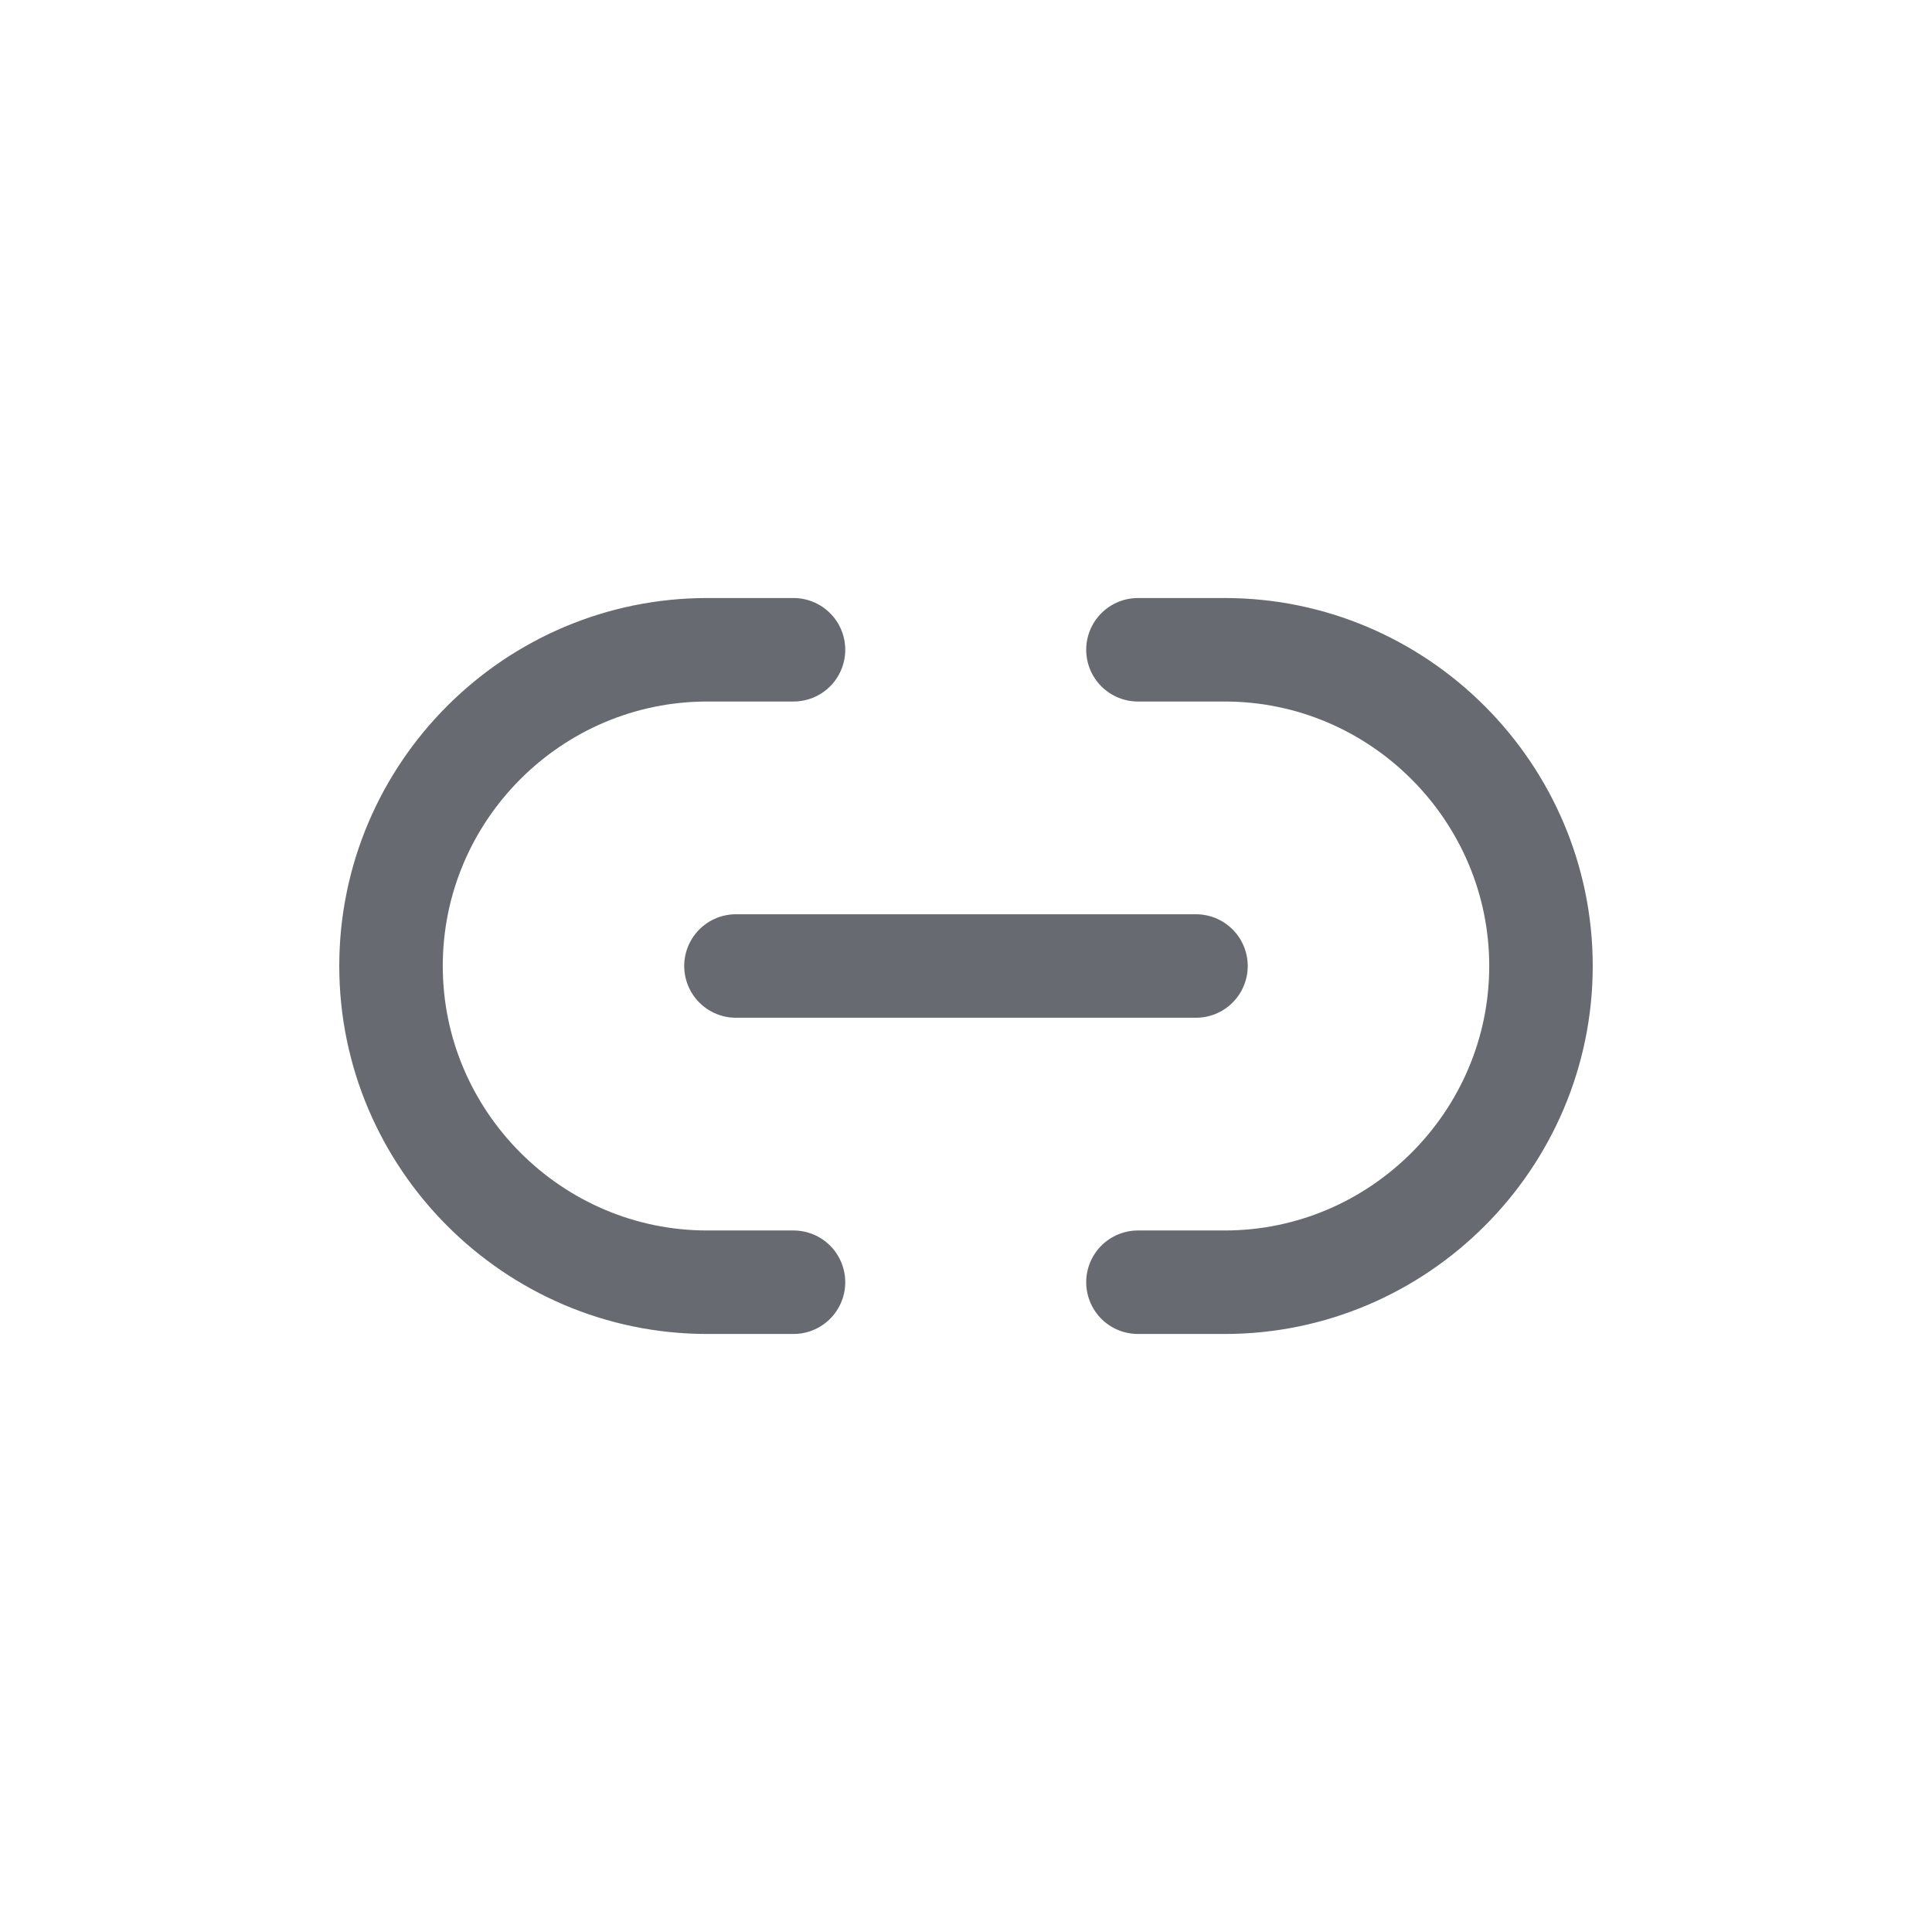
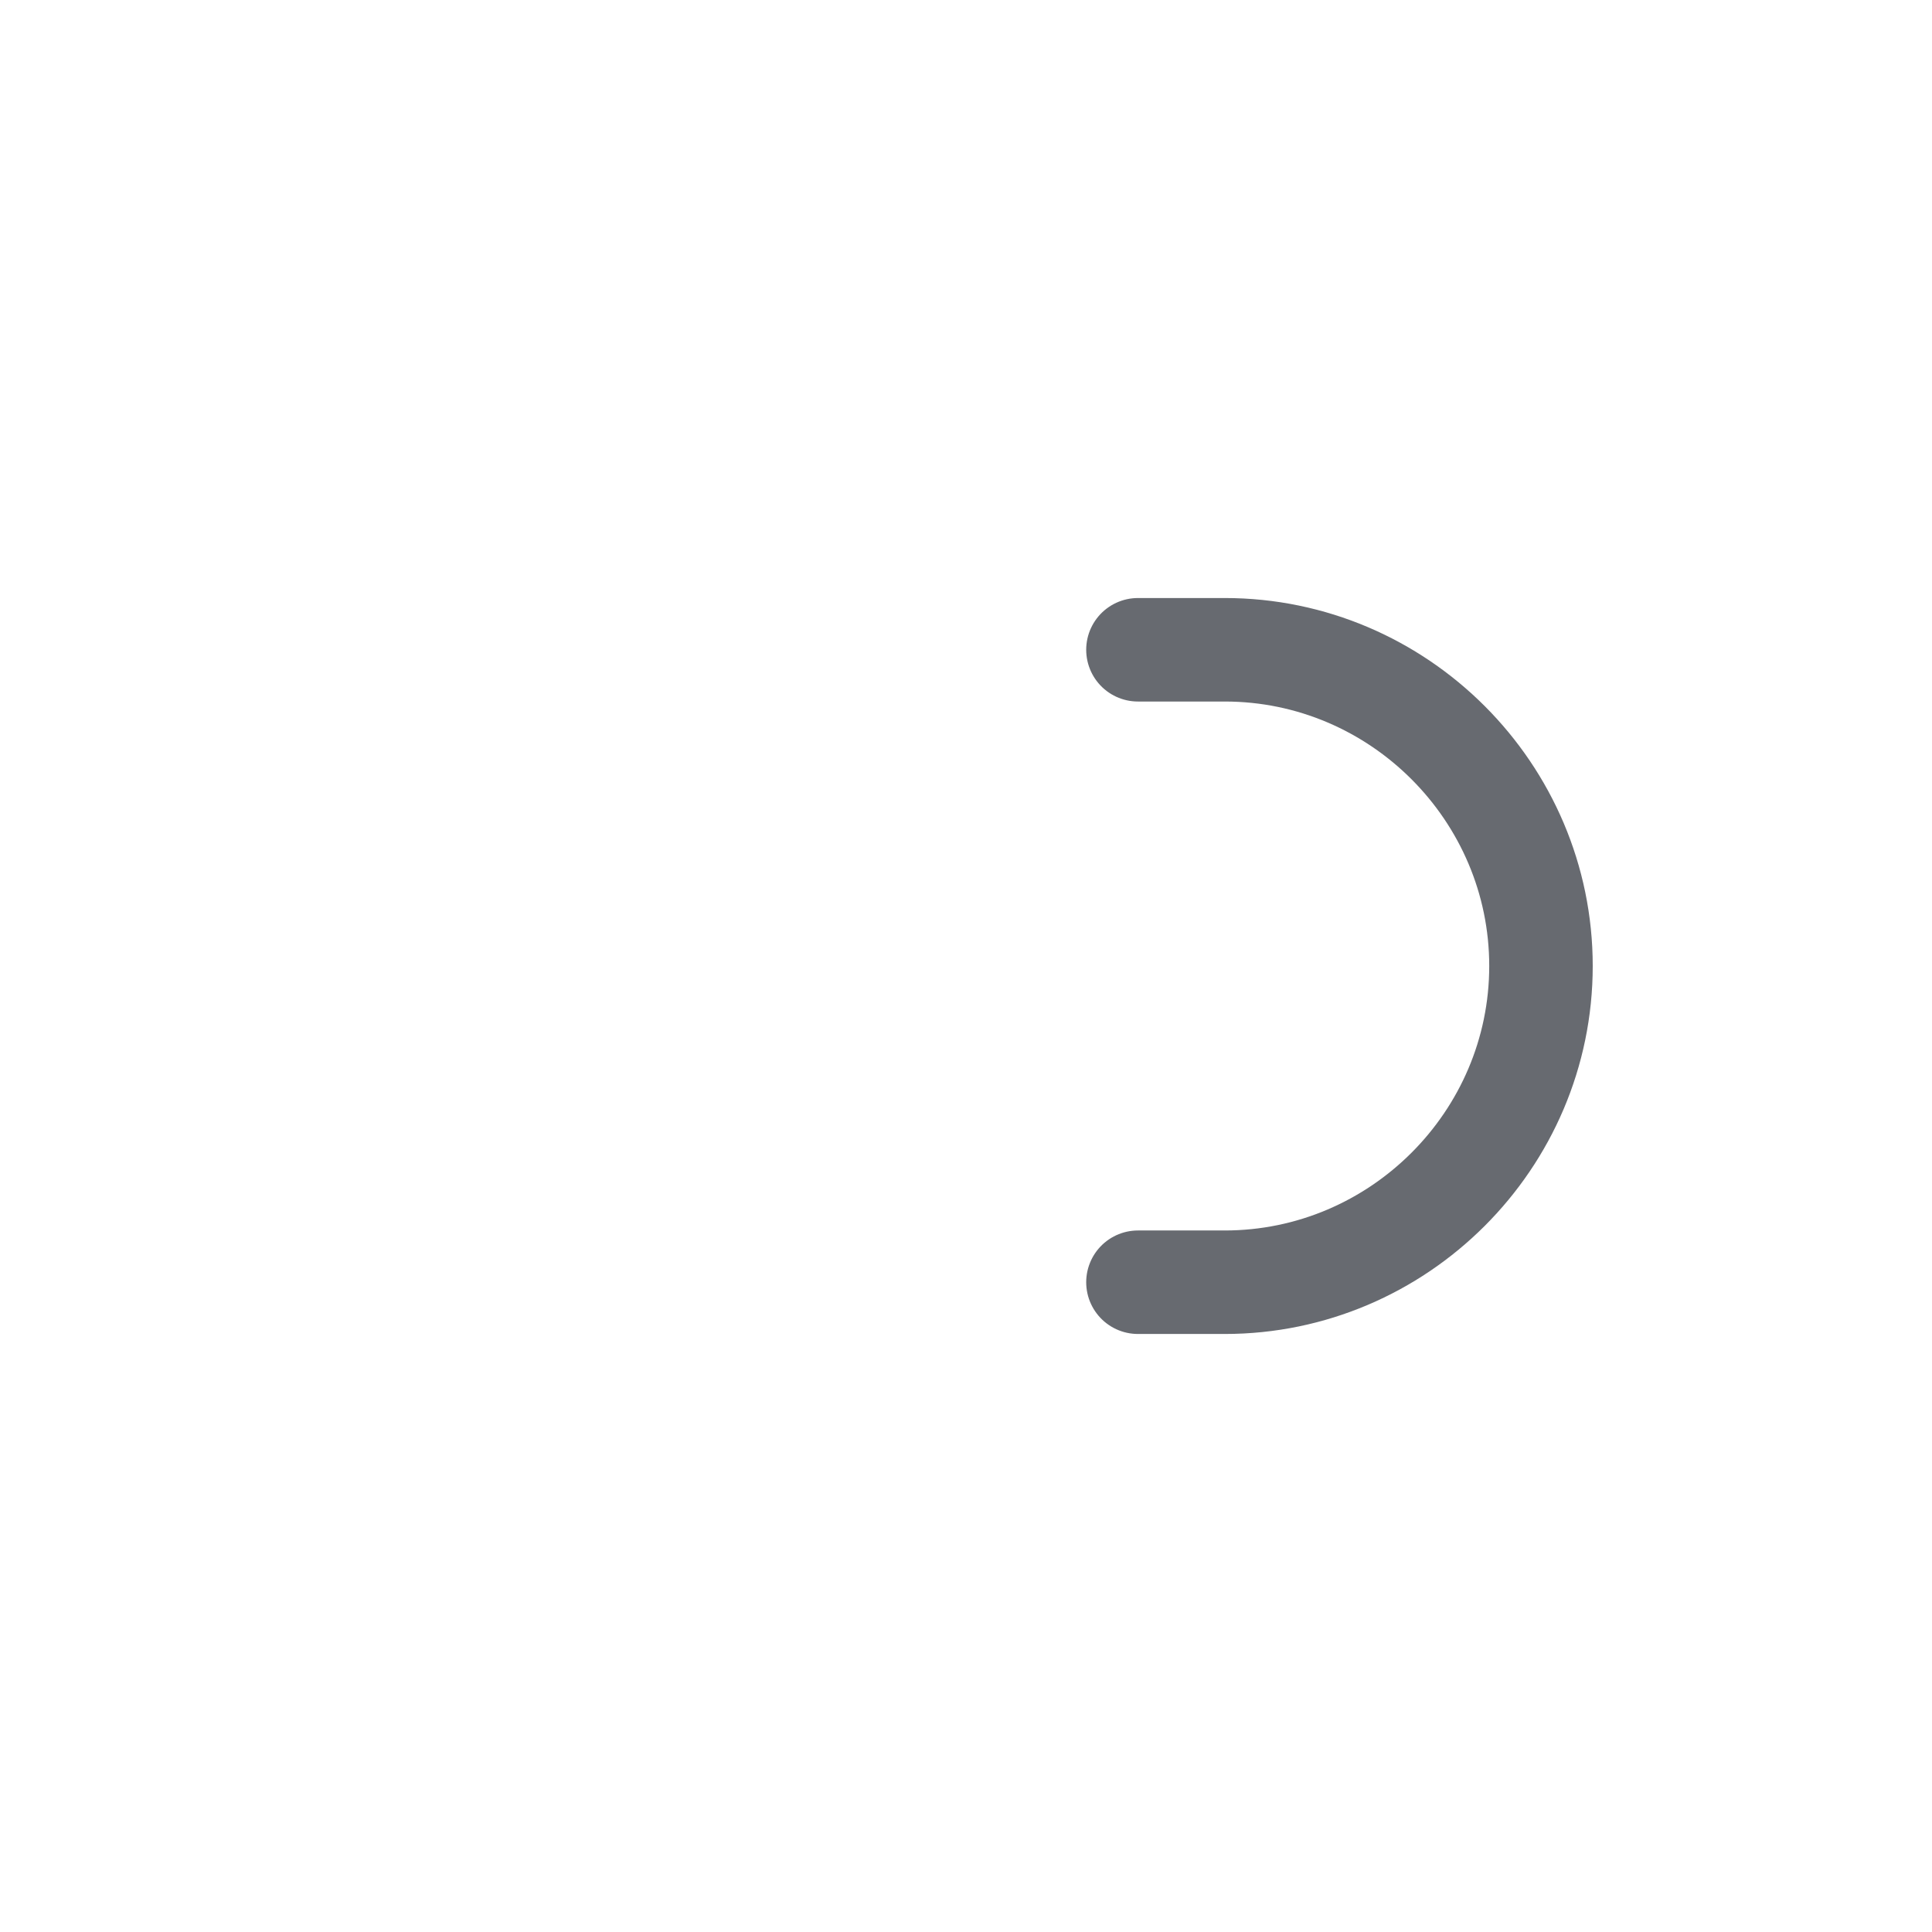
<svg xmlns="http://www.w3.org/2000/svg" width="28" height="28" viewBox="0 0 28 28" fill="none">
  <path d="M16.492 18.583H17.75C20.267 18.583 22.333 16.525 22.333 14C22.333 11.483 20.275 9.417 17.75 9.417H16.492" stroke="#676A70" stroke-width="1.5" stroke-linecap="round" stroke-linejoin="round" />
-   <path d="M11.5 9.417H10.25C7.725 9.417 5.667 11.475 5.667 14C5.667 16.517 7.725 18.583 10.25 18.583H11.5" stroke="#676A70" stroke-width="1.5" stroke-linecap="round" stroke-linejoin="round" />
-   <path d="M10.666 14H17.333" stroke="#676A70" stroke-width="1.5" stroke-linecap="round" stroke-linejoin="round" />
</svg>